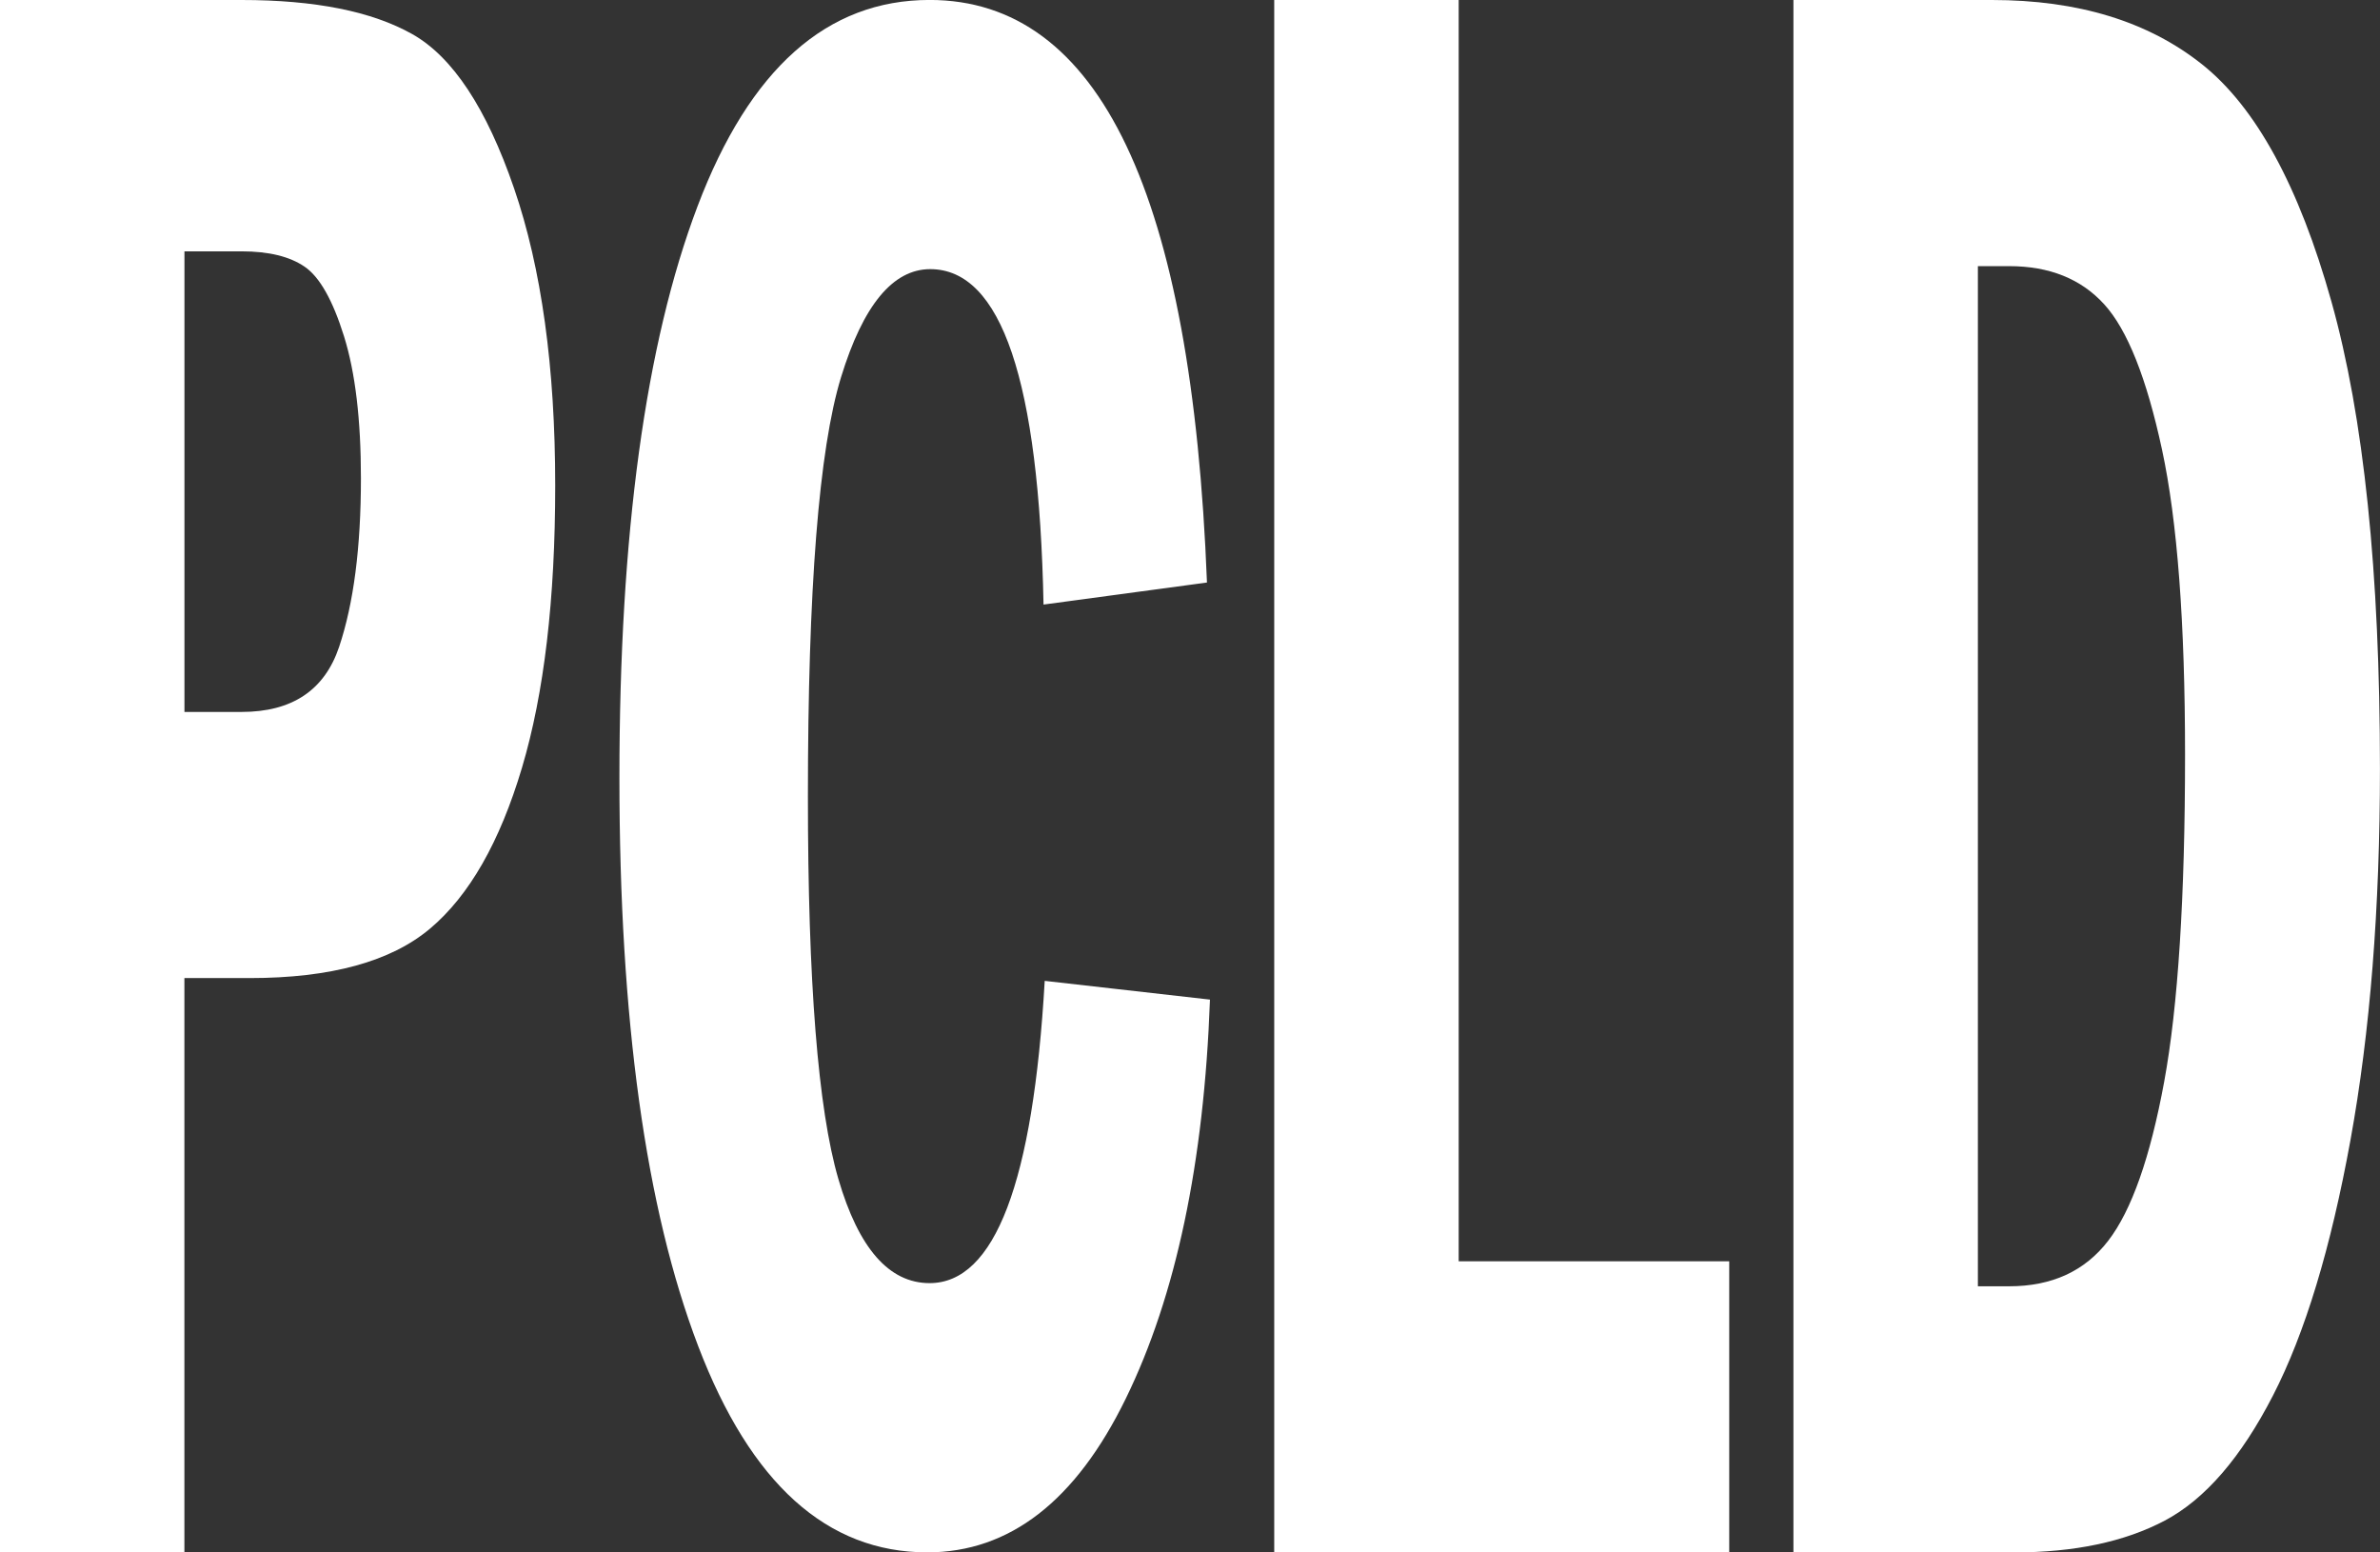
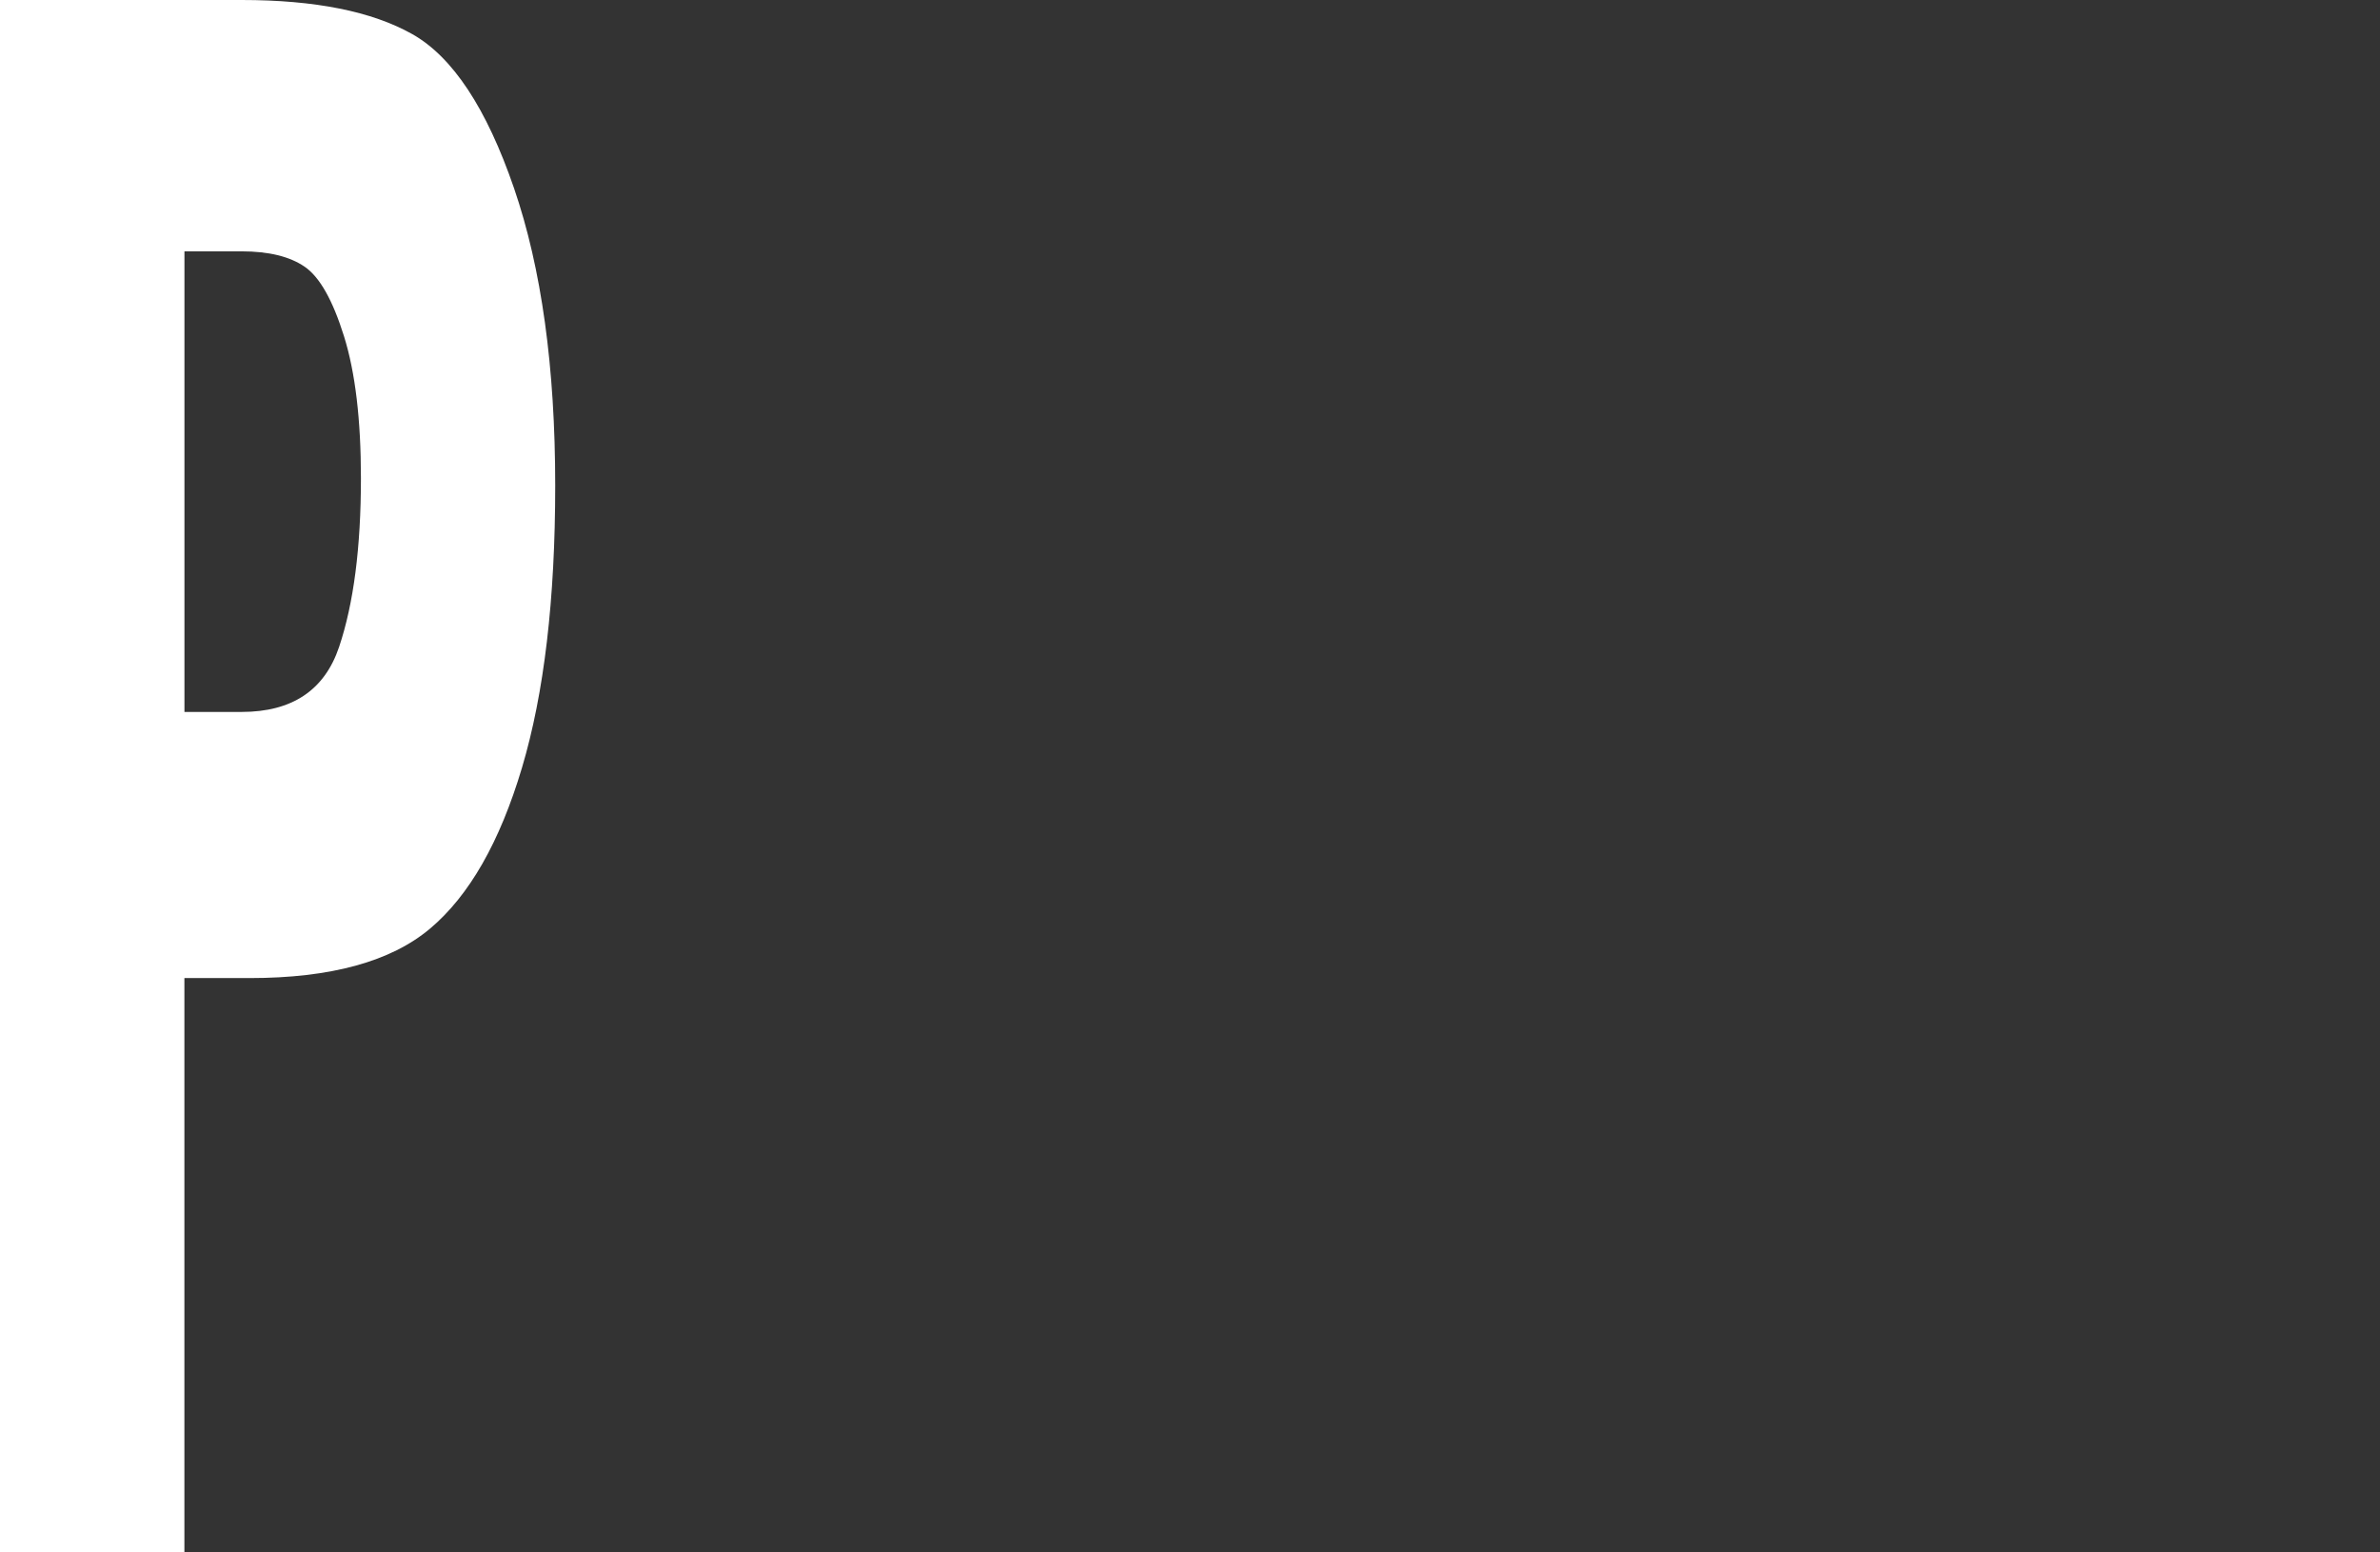
<svg xmlns="http://www.w3.org/2000/svg" width="100%" height="100%" viewBox="0 0 46 30" version="1.1" xml:space="preserve" style="fill-rule:evenodd;clip-rule:evenodd;stroke-linejoin:round;stroke-miterlimit:2;">
  <rect x="0" y="0" width="46" height="30" fill="#333333" stroke="none" />
  <path d="M0,0l4.67,0c1.418,0 2.517,0.22 3.298,0.659c0.78,0.44 1.436,1.432 1.967,2.978c0.531,1.546 0.796,3.462 0.796,5.747c0,2.198 -0.214,4.015 -0.642,5.451c-0.428,1.436 -1.02,2.473 -1.777,3.11c-0.757,0.637 -1.919,0.956 -3.488,0.956l-1.26,0l0,11.099l-3.565,0l0,-30Zm3.565,4.857l0,8.901l1.105,0c0.974,0 1.602,-0.419 1.884,-1.256c0.281,-0.837 0.422,-1.924 0.422,-3.261c0,-1.131 -0.109,-2.046 -0.327,-2.743c-0.218,-0.698 -0.471,-1.146 -0.761,-1.344c-0.289,-0.198 -0.695,-0.297 -1.218,-0.297l-1.105,0Z" style="fill:#fff;fill-rule:nonzero;" />
-   <path d="M20.193,18.955l3.193,0.362c-0.115,3.156 -0.657,5.725 -1.626,7.708c-0.968,1.983 -2.248,2.974 -3.839,2.974c-1.937,0 -3.413,-1.329 -4.427,-3.987c-1.015,-2.658 -1.522,-6.318 -1.522,-10.981c0,-4.705 0.503,-8.387 1.51,-11.045c1.007,-2.658 2.502,-3.987 4.485,-3.987c3.282,0 5.069,3.753 5.361,11.258l-3.159,0.426c-0.085,-4.321 -0.815,-6.482 -2.19,-6.482c-0.722,0 -1.297,0.697 -1.724,2.09c-0.427,1.393 -0.64,4.094 -0.64,8.102c0,3.582 0.196,6.045 0.588,7.388c0.392,1.343 0.98,2.015 1.764,2.015c1.26,0 2.002,-1.947 2.225,-5.842Z" style="fill:#fff;fill-rule:nonzero;" />
-   <path d="M24.628,-0l3.565,0l0,24.374l5.229,0l0,5.626l-8.794,0l0,-30Z" style="fill:#fff;fill-rule:nonzero;" />
-   <path d="M34.663,0l3.838,0c1.664,0 3.016,0.414 4.058,1.242c1.042,0.828 1.876,2.355 2.501,4.582c0.626,2.227 0.939,5.238 0.939,9.033c0,2.696 -0.19,5.088 -0.57,7.176c-0.38,2.088 -0.879,3.733 -1.497,4.934c-0.618,1.201 -1.315,2.007 -2.092,2.418c-0.776,0.41 -1.747,0.615 -2.911,0.615l-4.266,0l0,-30Zm3.565,5.143l0,19.714l0.606,0c0.824,0 1.462,-0.293 1.913,-0.88c0.452,-0.587 0.812,-1.61 1.081,-3.069c0.269,-1.459 0.404,-3.568 0.404,-6.326c0,-2.552 -0.149,-4.518 -0.446,-5.897c-0.297,-1.379 -0.669,-2.314 -1.117,-2.805c-0.448,-0.492 -1.06,-0.737 -1.836,-0.737l-0.606,0Z" style="fill:#fff;fill-rule:nonzero;" />
</svg>